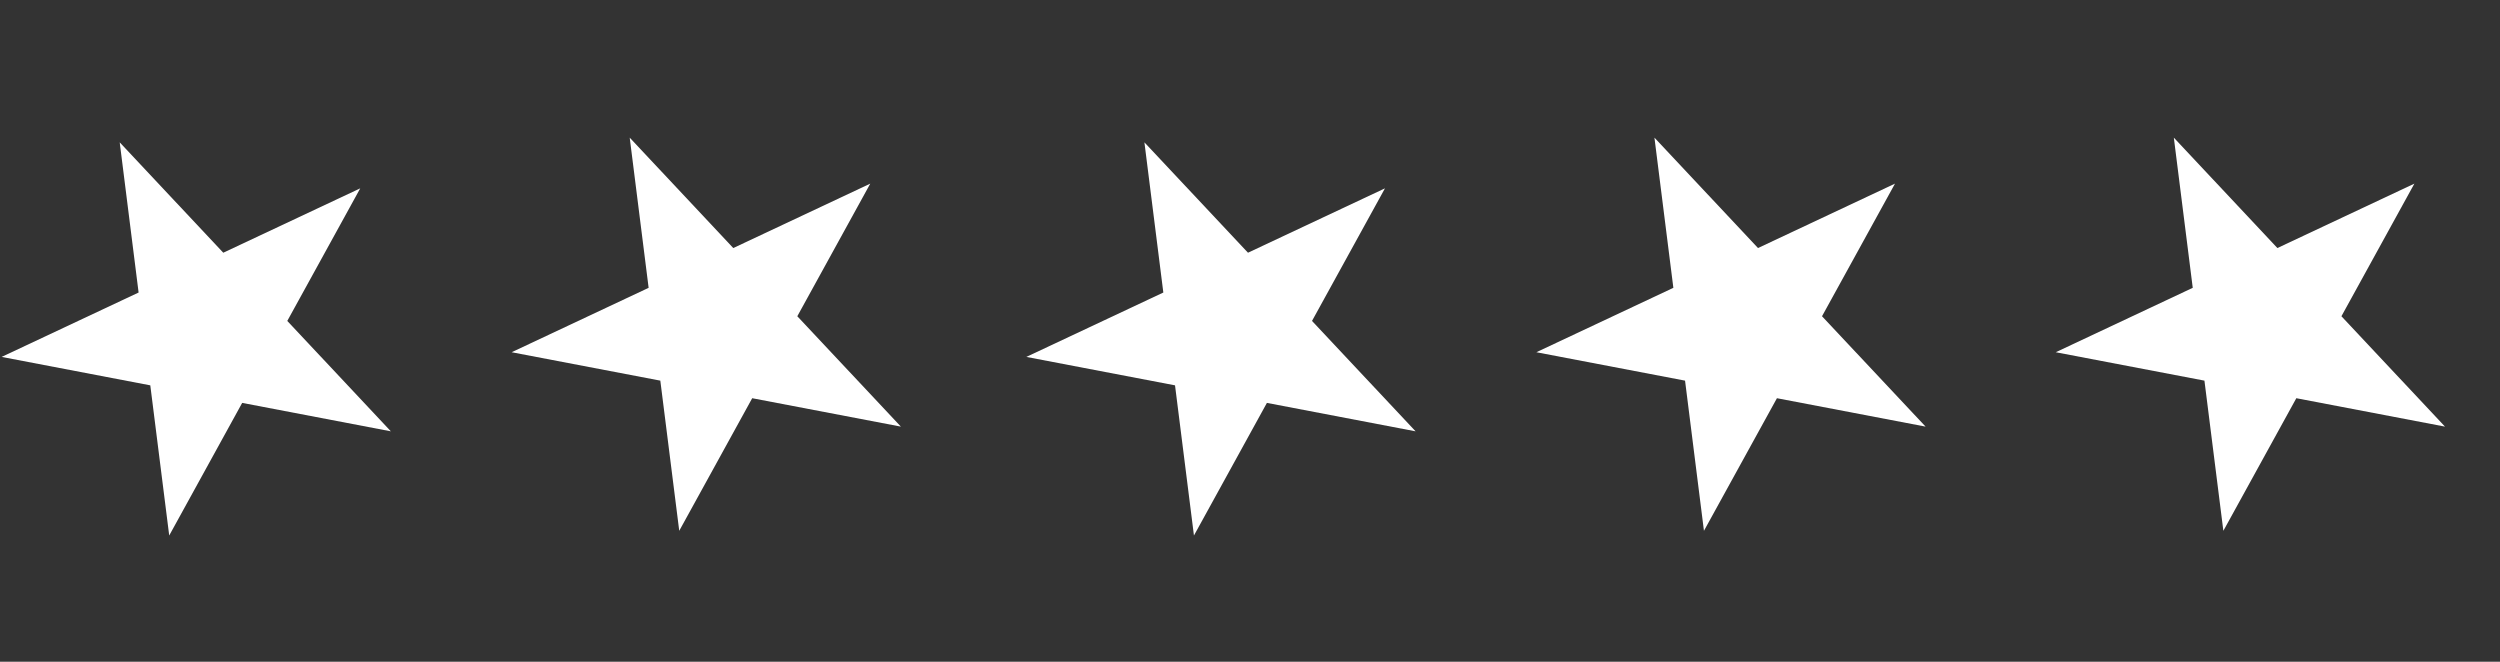
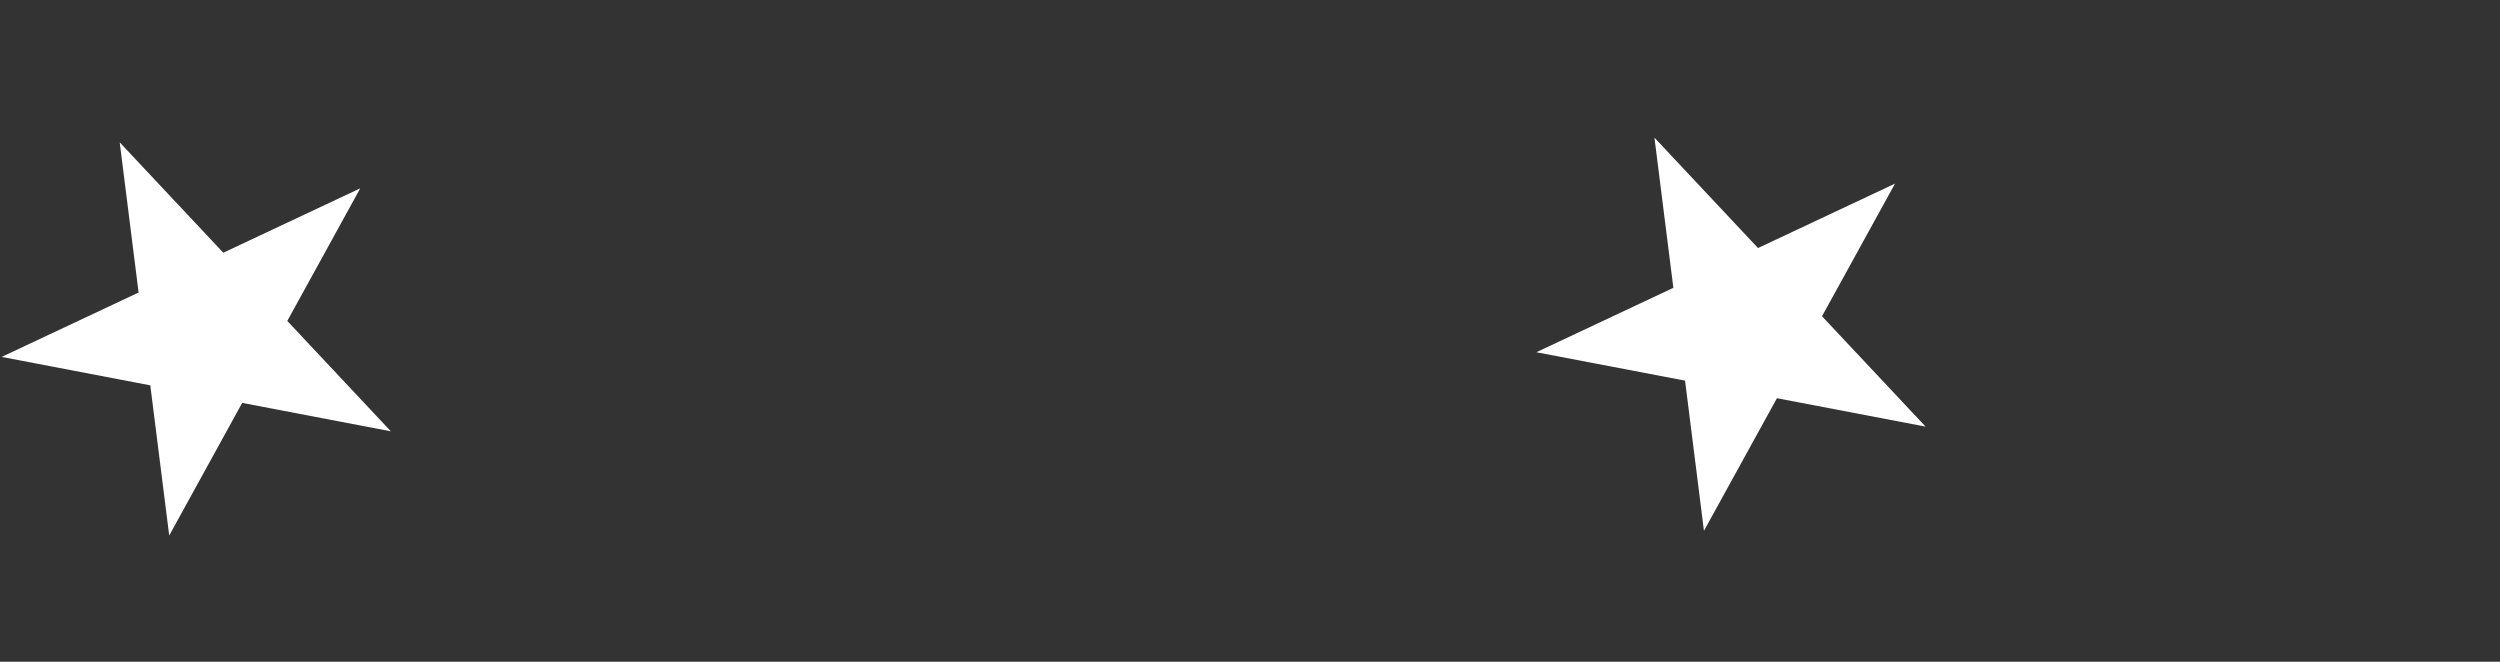
<svg xmlns="http://www.w3.org/2000/svg" width="102" height="27" viewBox="0 0 102 27" fill="none">
  <rect x="0" y="0" width="102" height="27" fill="#333333" stroke="none" />
  <g clip-path="url(#clip0_149_112)">
    <path d="M4.884 5.808L9.11 10.311L14.698 7.684L11.721 13.094L15.947 17.598L9.881 16.438L6.904 21.849L6.132 15.722L0.067 14.562L5.655 11.935L4.884 5.808Z" fill="white" />
-     <path d="M25.692 5.616L29.918 10.12L35.507 7.492L32.53 12.903L36.756 17.406L30.69 16.247L27.713 21.657L26.941 15.53L20.875 14.371L26.464 11.743L25.692 5.616Z" fill="white" />
-     <path d="M46.692 5.808L50.918 10.311L56.507 7.684L53.53 13.094L57.756 17.598L51.69 16.438L48.713 21.849L47.941 15.722L41.875 14.562L47.464 11.935L46.692 5.808Z" fill="white" />
    <path d="M67.501 5.616L71.727 10.12L77.316 7.492L74.338 12.903L78.564 17.406L72.499 16.247L69.521 21.657L68.75 15.53L62.684 14.371L68.273 11.743L67.501 5.616Z" fill="white" />
-     <path d="M88.692 5.616L92.918 10.12L98.507 7.492L95.53 12.903L99.756 17.406L93.69 16.247L90.713 21.657L89.941 15.53L83.875 14.371L89.464 11.743L88.692 5.616Z" fill="white" />
  </g>
  <defs>
    <clipPath id="clip0_149_112">
      <rect width="102" height="27" fill="white" />
    </clipPath>
  </defs>
</svg>